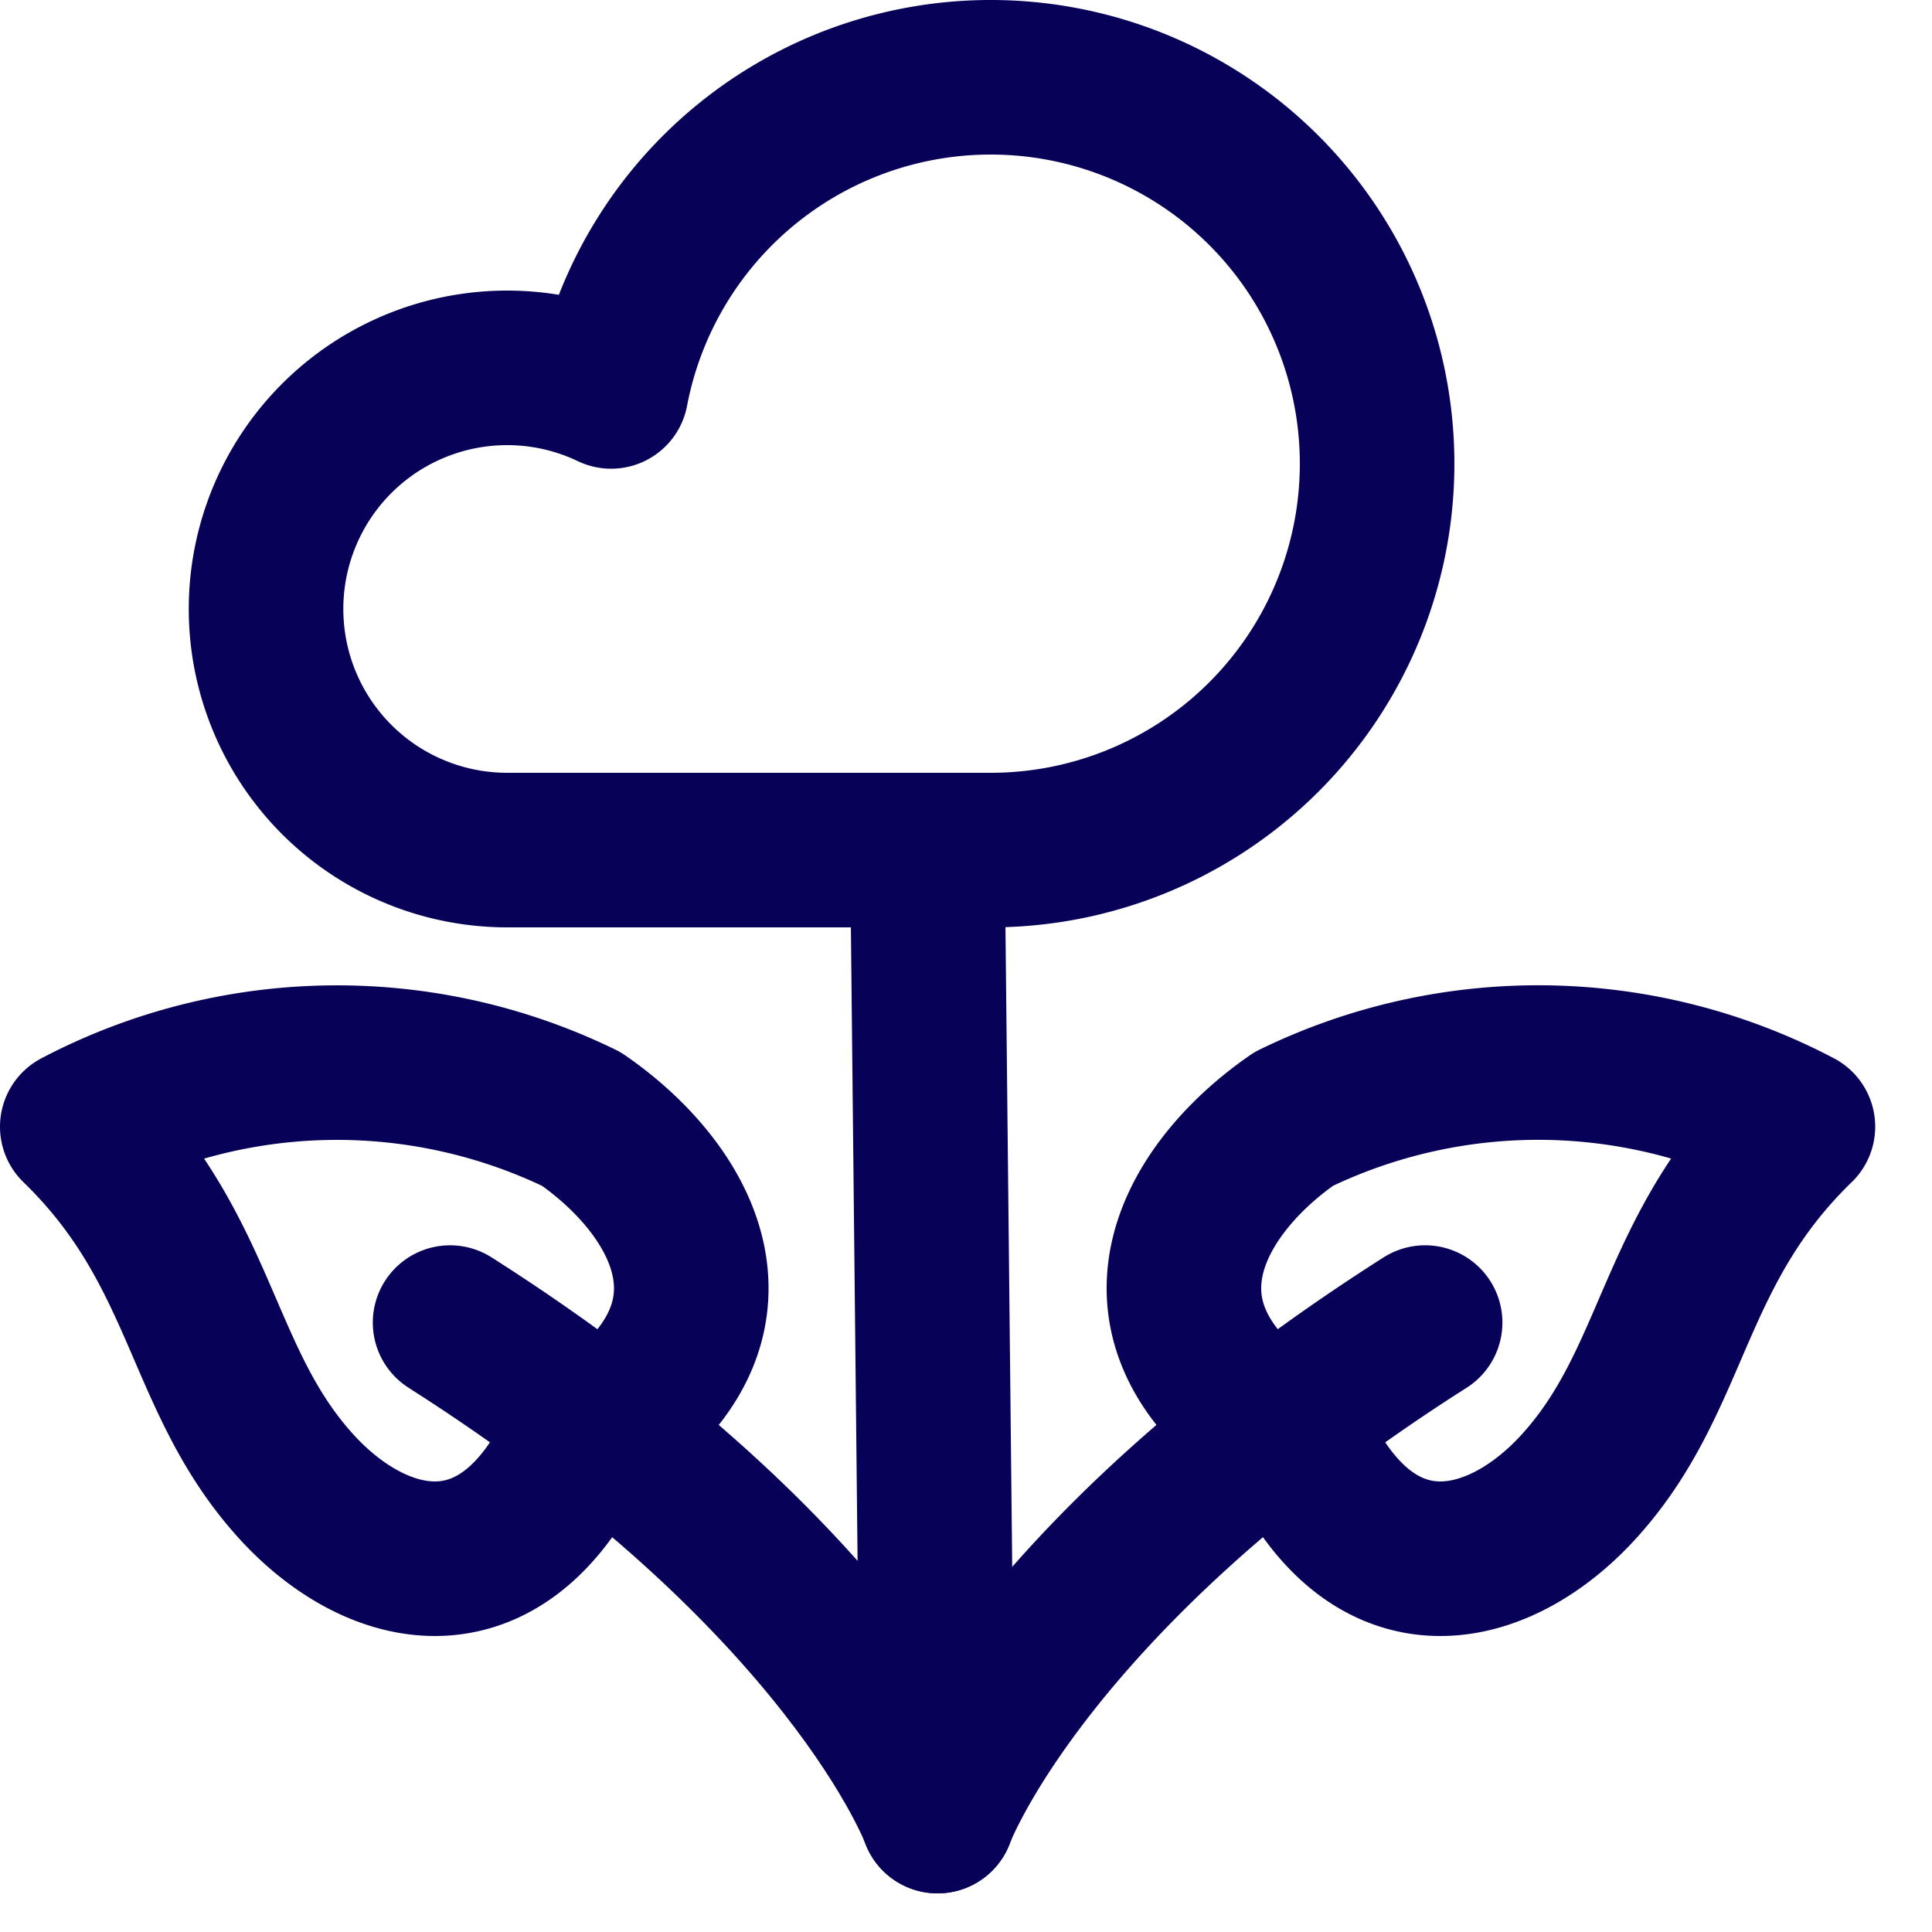
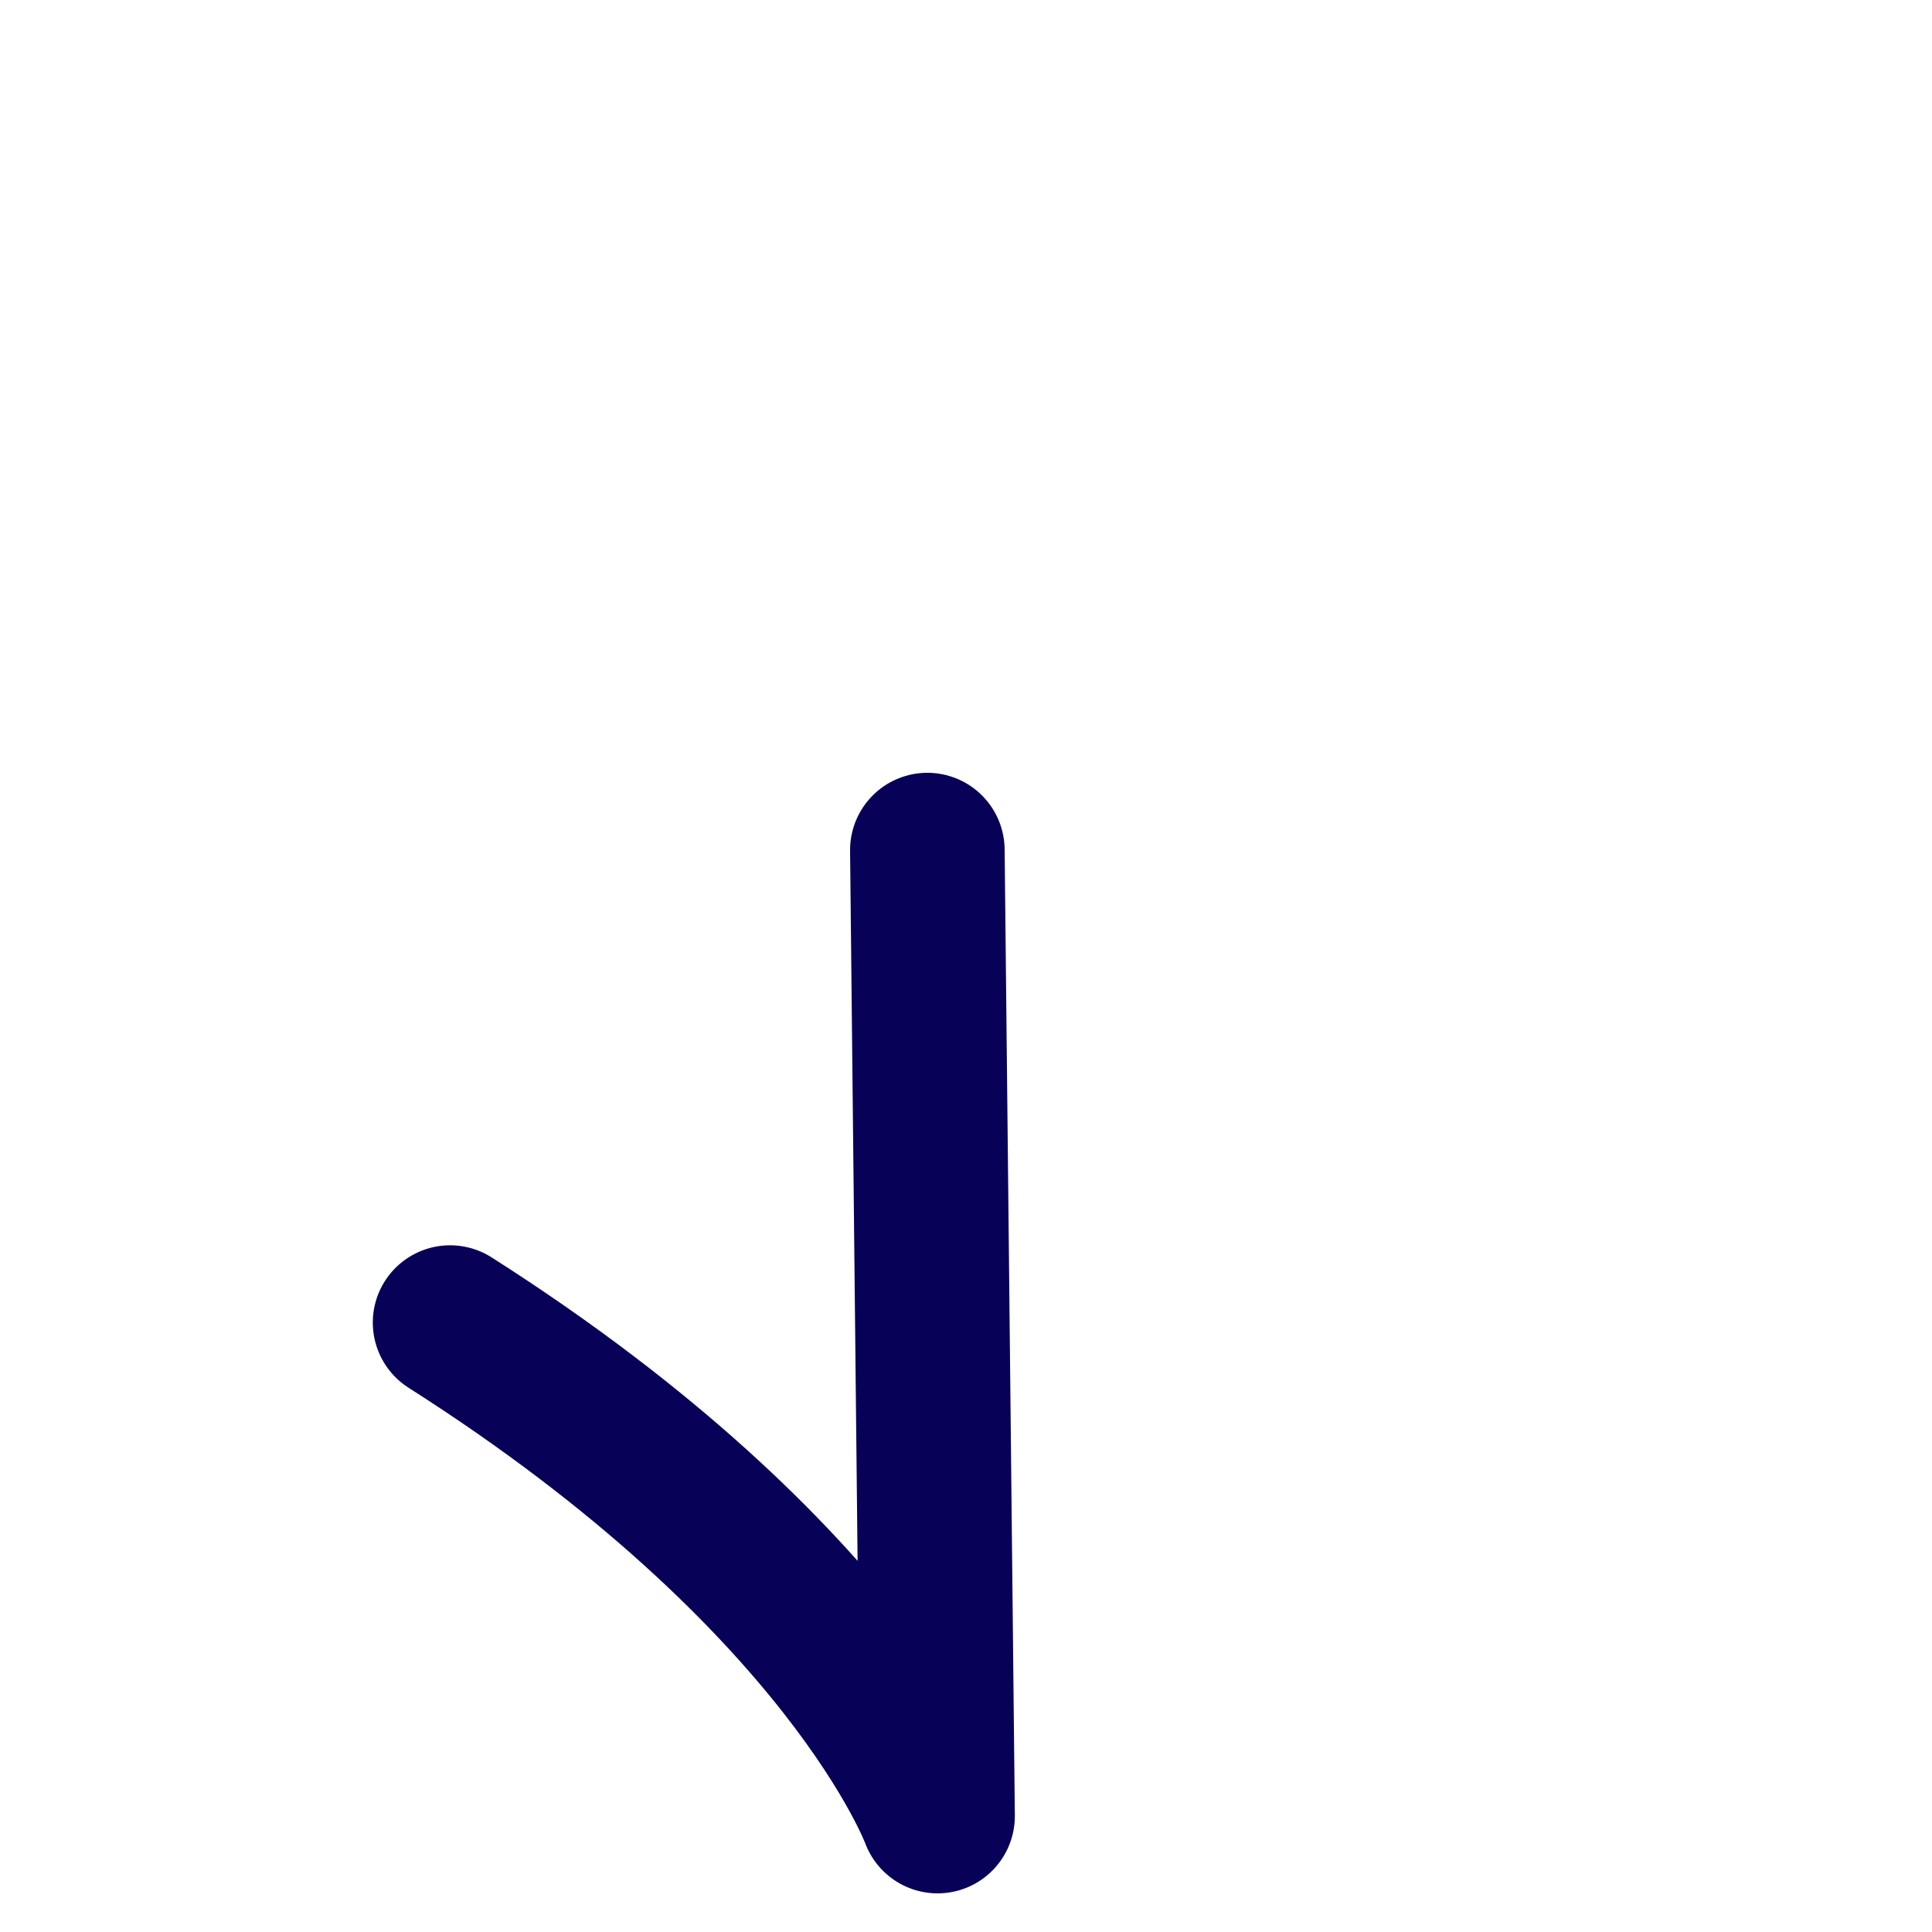
<svg xmlns="http://www.w3.org/2000/svg" width="25" height="25" viewBox="0 0 25 25">
  <g stroke="#070158" stroke-width="2" fill="none" fill-rule="evenodd" stroke-linecap="round" stroke-linejoin="round">
    <path d="m12 11 .132 12.5M12.132 23.5s-1.13-3.091-6.308-6.386" />
-     <path d="M3.847 19.25c1.026 1.116 2.642 1.523 3.623-.564 2.427-1.436 1.432-3.254.053-4.206a7.219 7.219 0 0 0-6.523.1c1.656 1.605 1.571 3.279 2.847 4.67zM12.132 23.5s1.13-3.091 6.309-6.386" />
-     <path d="M20.417 19.25c-1.025 1.116-2.642 1.523-3.622-.564-2.427-1.438-1.432-3.255-.054-4.207a7.222 7.222 0 0 1 6.524.1c-1.657 1.606-1.571 3.28-2.848 4.671zM12.814 11a5 5 0 1 0-4.906-5.935A3.12 3.12 0 1 0 6.564 11h6.25z" />
  </g>
</svg>